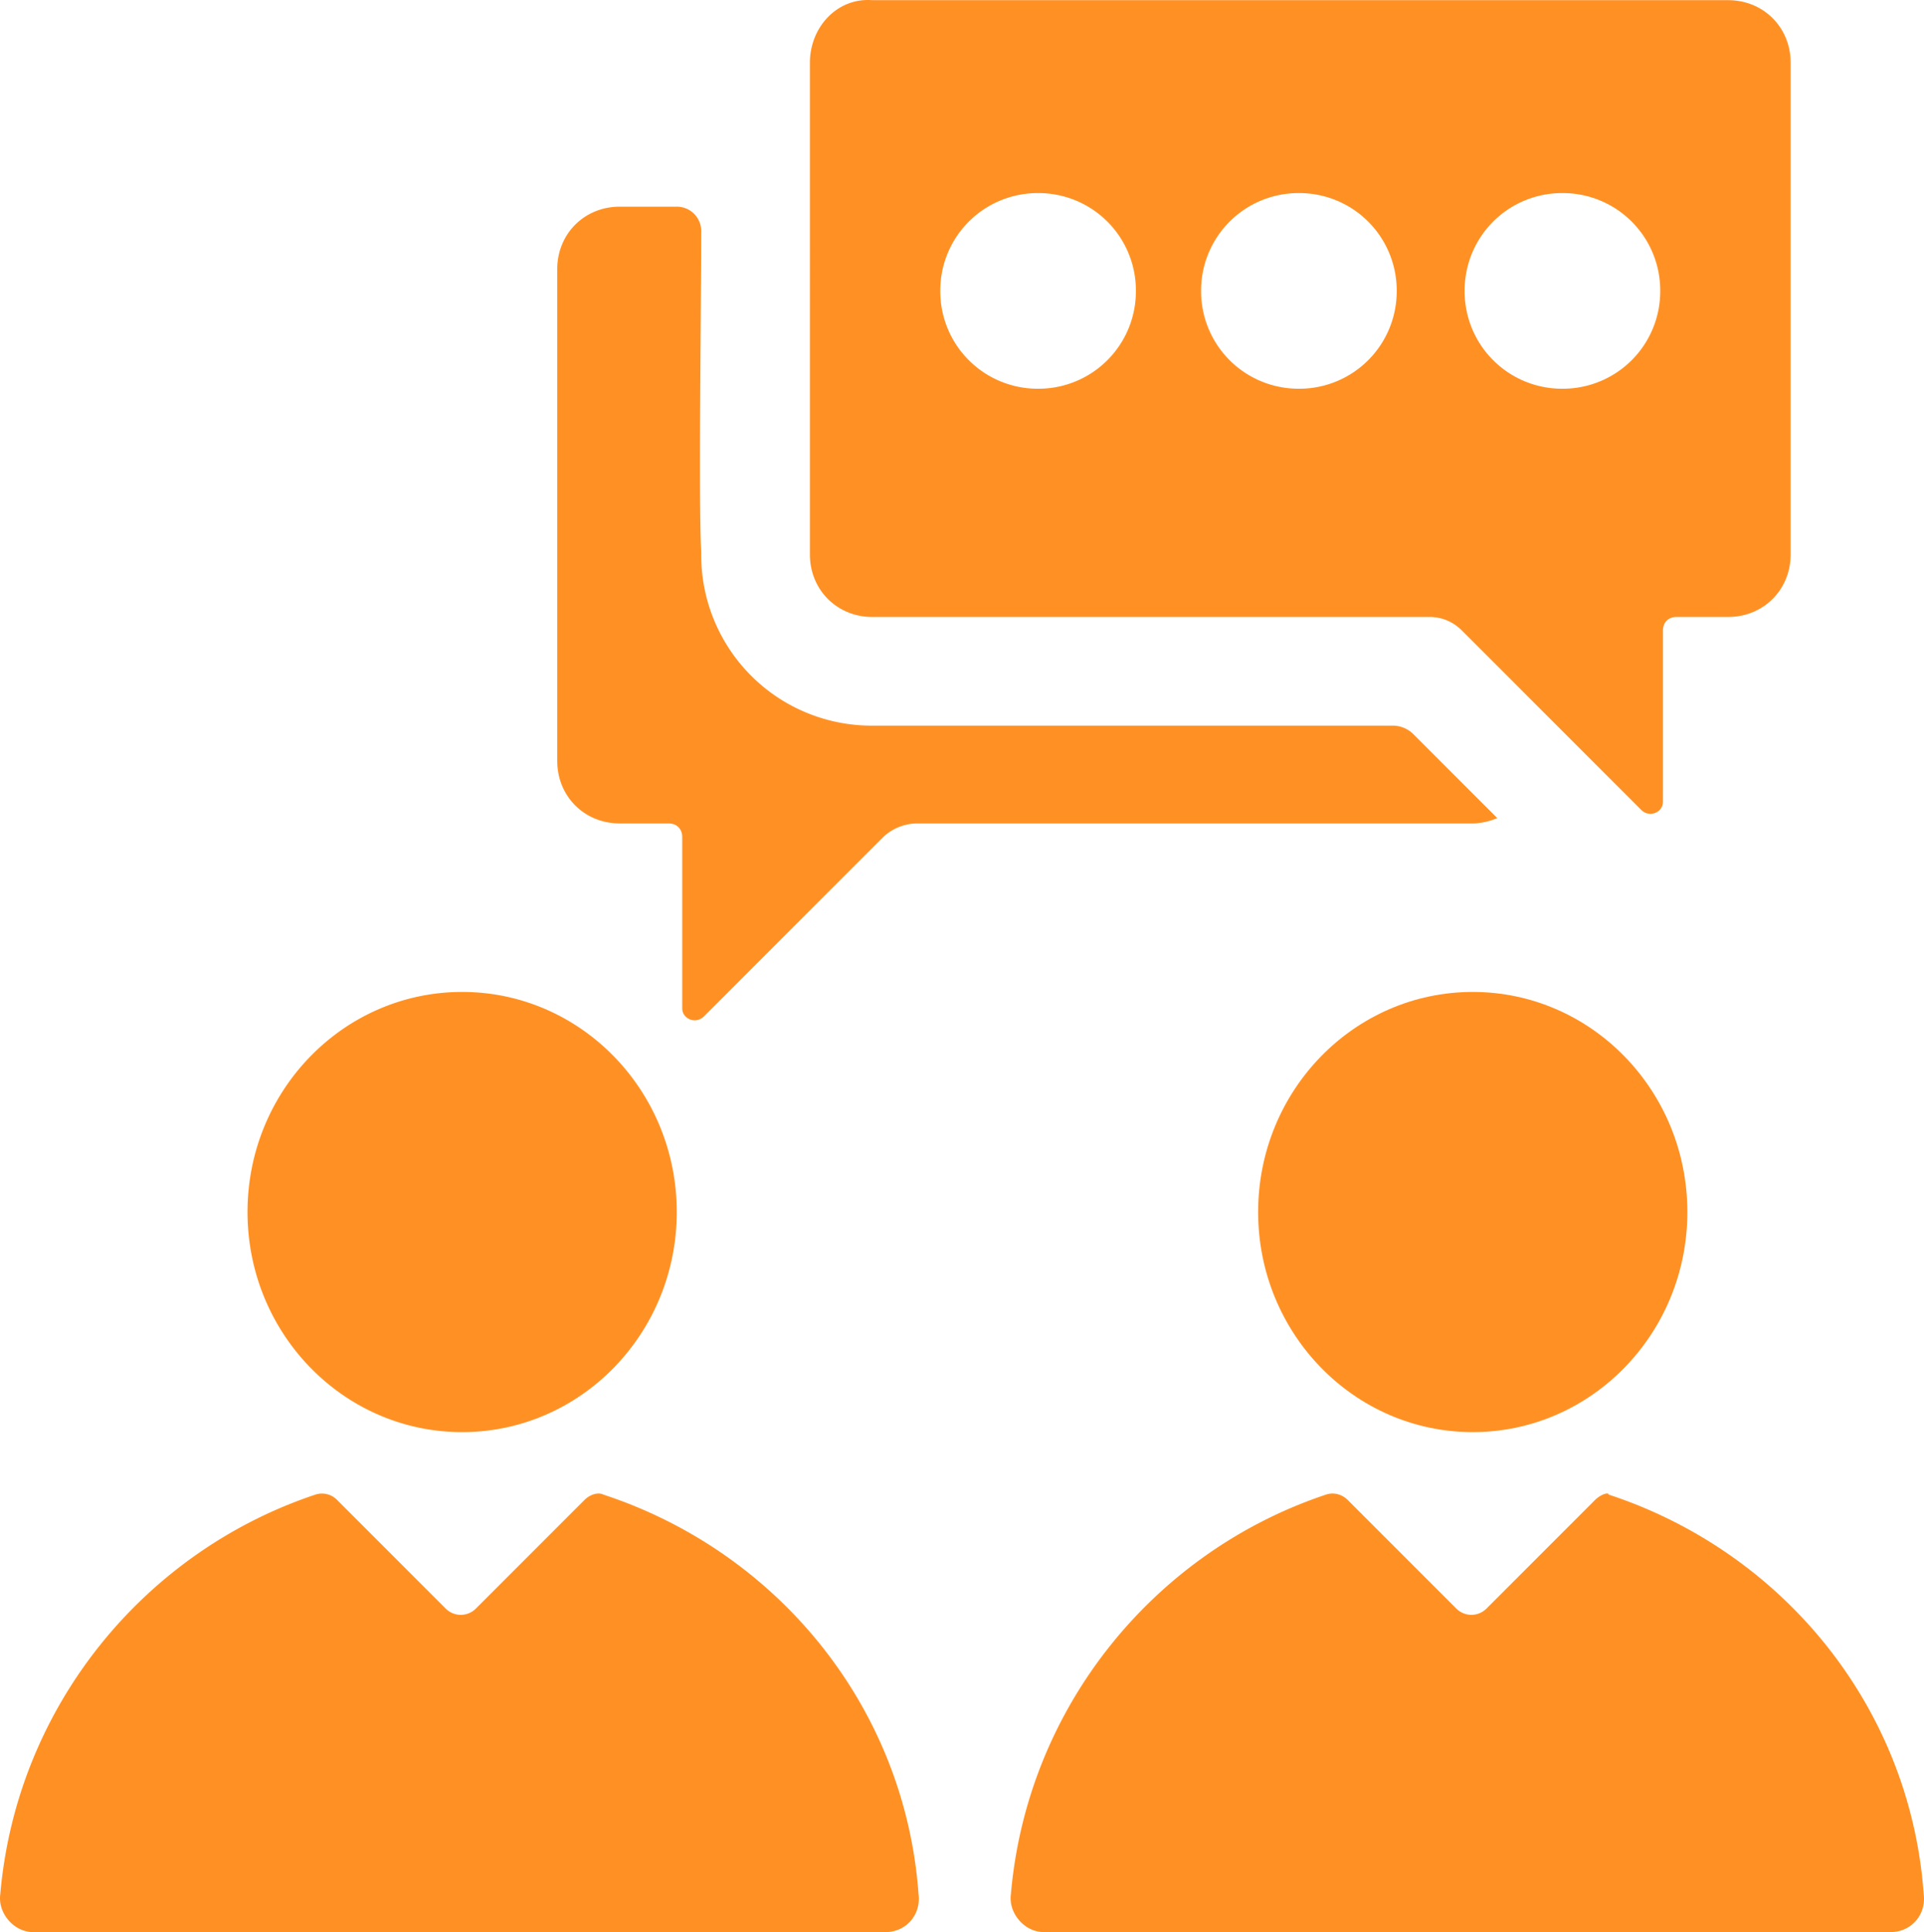
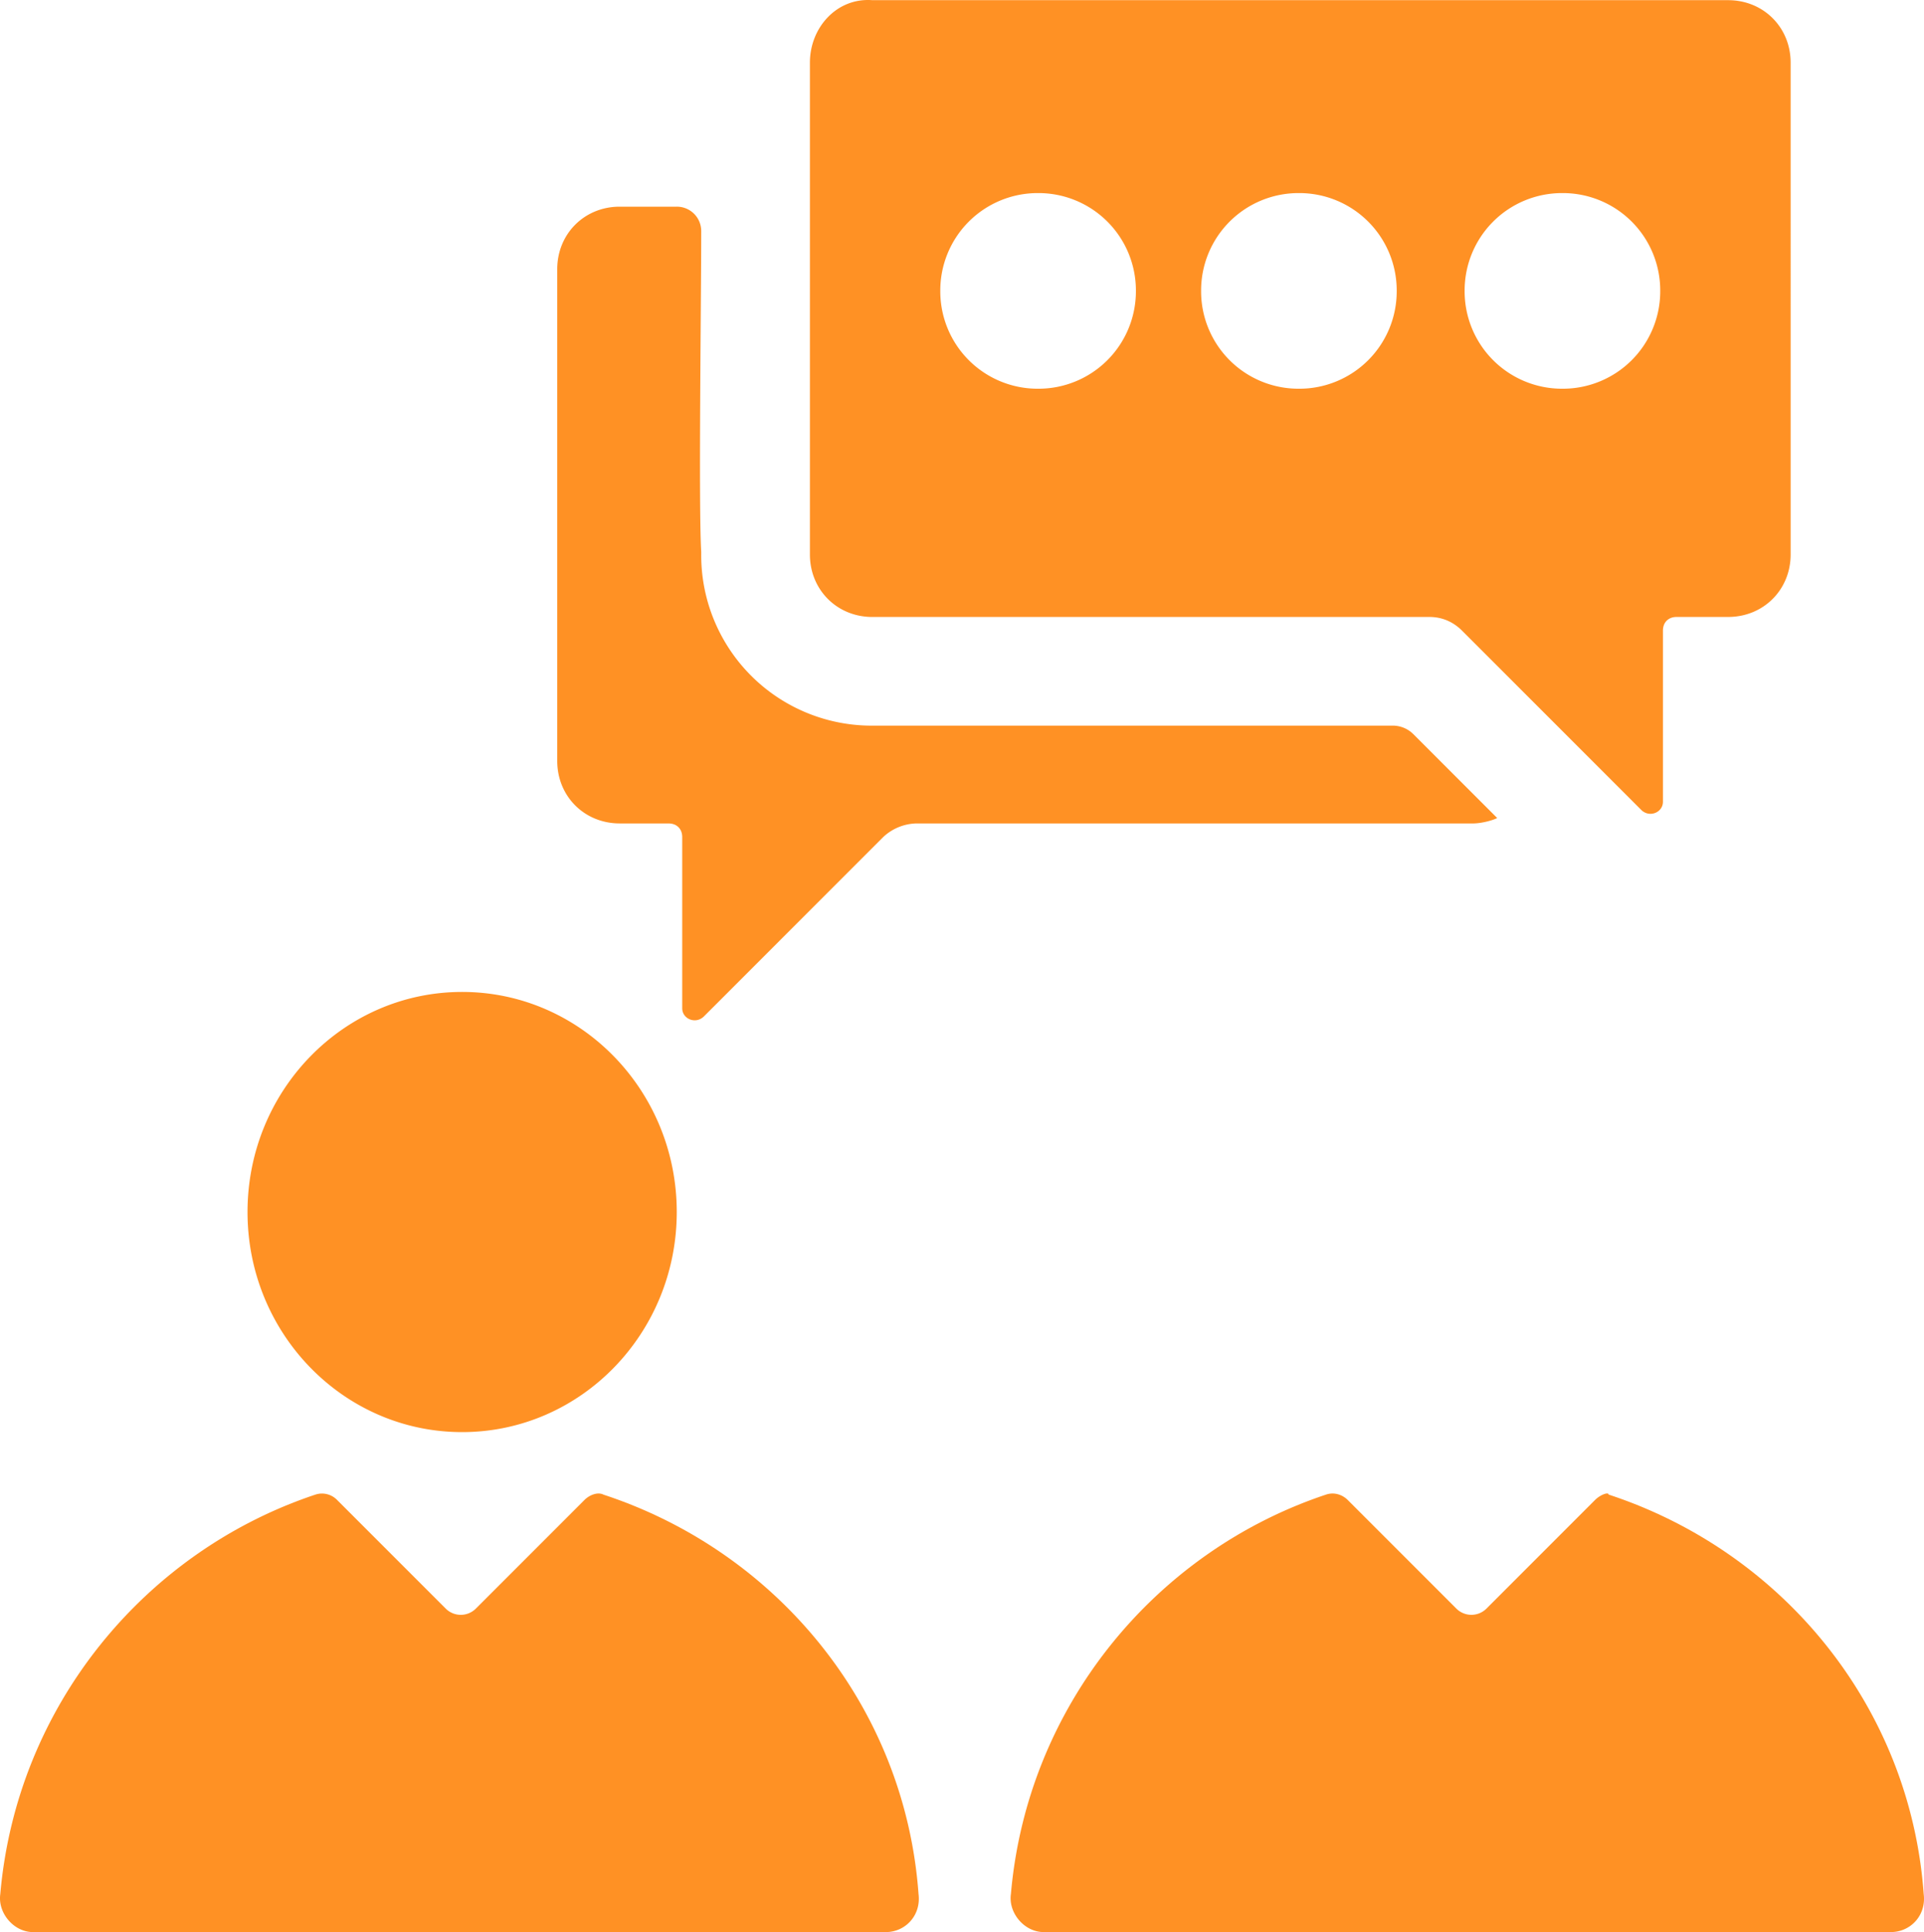
<svg xmlns="http://www.w3.org/2000/svg" viewBox="0 0 77.458 77.77">
  <g fill="#ff9124">
    <path d="M18.605 57.646c4.772 0 8.64-3.967 8.64-8.86 0-4.892-3.868-8.858-8.64-8.858s-8.64 3.966-8.64 8.859c0 4.892 3.868 8.859 8.64 8.859zM24.292 60.161c-.218-.11-.546 0-.765.219l-4.375 4.375a.858.858 0 01-1.203 0l-4.375-4.375a.85.85 0 00-.875-.219C5.81 62.458.67 68.692.012 76.24c-.11.765.547 1.531 1.312 1.531h34.343c.766 0 1.422-.656 1.312-1.531-.546-7.547-5.687-13.781-12.687-16.078z" />
-     <ellipse cx="59.291" cy="48.787" rx="8.64" ry="8.859" />
    <path d="M77.446 76.239C76.9 68.692 71.76 62.458 64.76 60.16c0-.11-.328 0-.547.219l-4.374 4.375a.858.858 0 01-1.204 0L54.26 60.38c-.22-.219-.547-.328-.875-.219-6.89 2.297-12.031 8.531-12.687 16.078-.11.765.546 1.531 1.312 1.531h34.124c.765 0 1.422-.656 1.312-1.531zM24.95 33.146h1.968c.328 0 .547.22.547.547v6.89c0 .438.546.657.875.329l7.218-7.219a2.018 2.018 0 011.313-.547h22.42c.329 0 .766-.109.985-.218l-3.39-3.39a1.181 1.181 0 00-.766-.329h-21a6.862 6.862 0 01-6.89-6.89v-.11c-.11-1.859 0-9.953 0-12.906a.98.98 0 00-.984-.984h-2.297c-1.422 0-2.515 1.094-2.515 2.516V30.63c0 1.422 1.093 2.515 2.515 2.515z" />
    <path d="M35.121 24.834h22.421c.547 0 .984.219 1.313.547l7.218 7.219c.328.328.875.109.875-.328v-6.89c0-.329.219-.548.547-.548h2.078c1.422 0 2.516-1.094 2.516-2.515V2.522c0-1.421-1.094-2.515-2.516-2.515H35.121c-1.422-.11-2.515 1.094-2.515 2.515V22.32c0 1.421 1.093 2.515 2.515 2.515zm27.78-17.062a3.921 3.921 0 013.938 3.938 3.921 3.921 0 01-3.938 3.937 3.921 3.921 0 01-3.937-3.937 3.921 3.921 0 013.937-3.938zm-10.609 0a3.921 3.921 0 013.938 3.938 3.92 3.92 0 01-3.938 3.937 3.92 3.92 0 01-3.937-3.937 3.921 3.921 0 013.937-3.938zm-10.5 0a3.921 3.921 0 013.938 3.938 3.921 3.921 0 01-3.937 3.937 3.92 3.92 0 01-3.938-3.937 3.921 3.921 0 013.938-3.938z" />
  </g>
</svg>